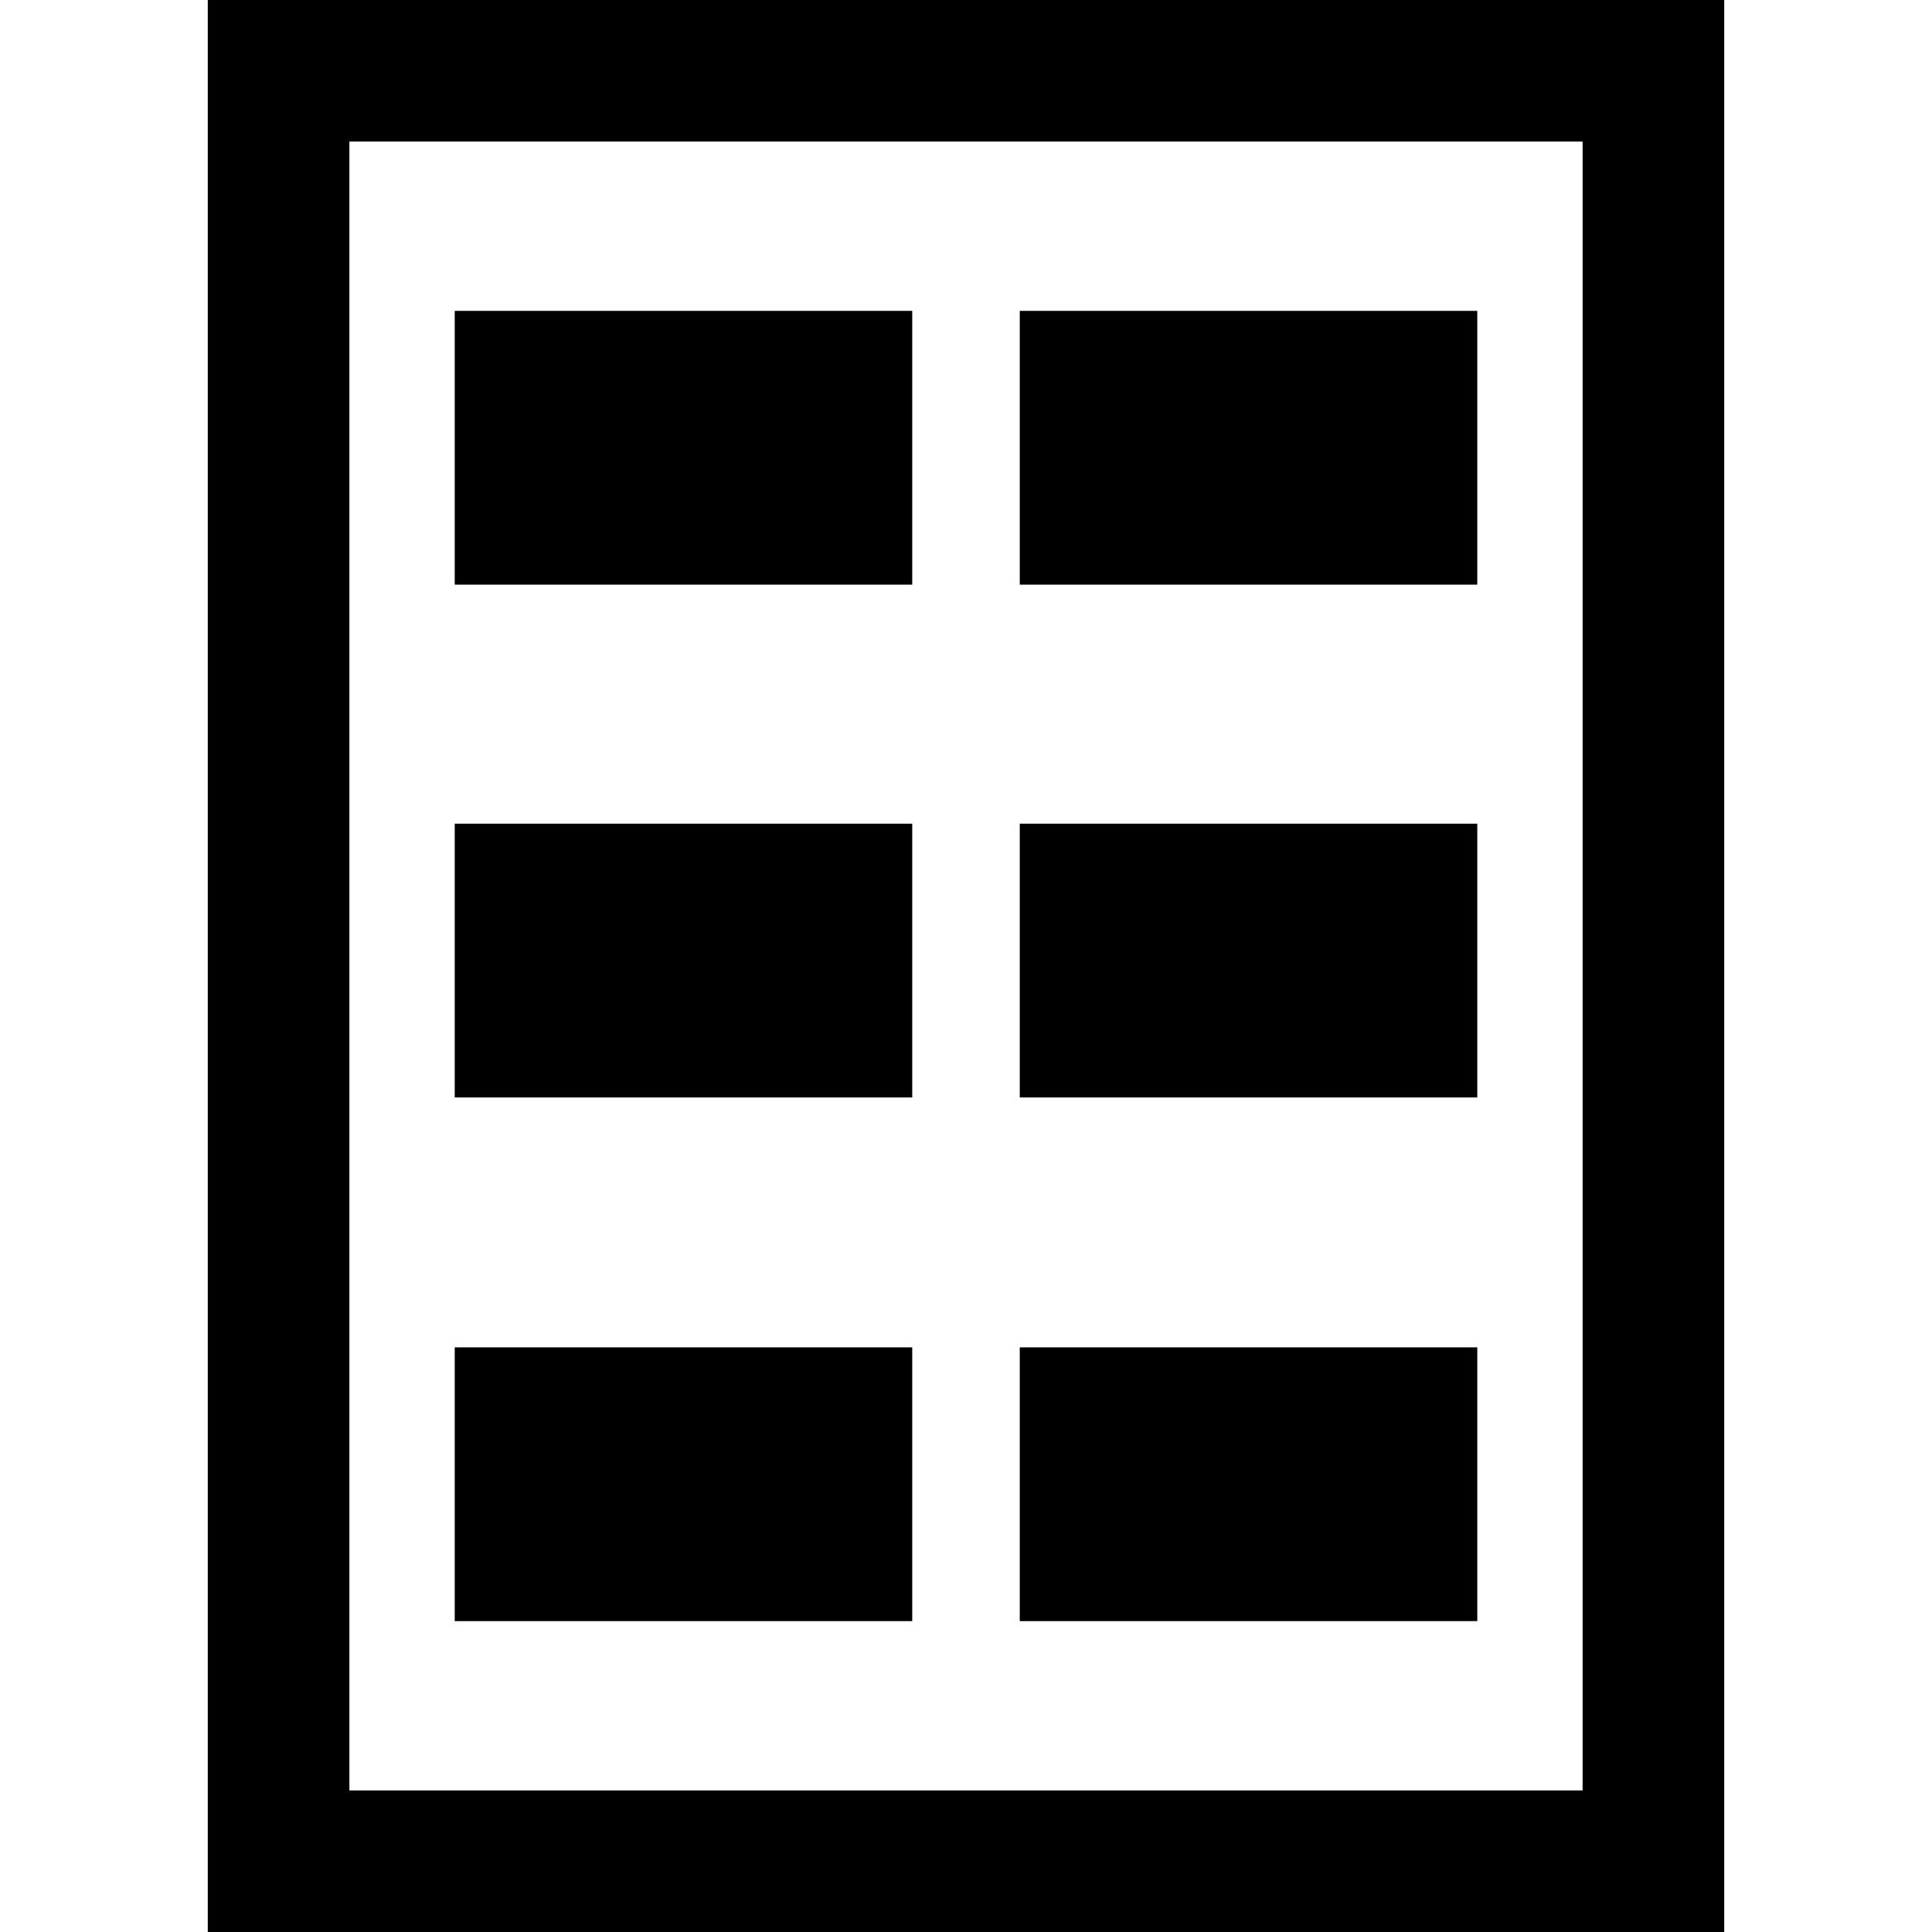
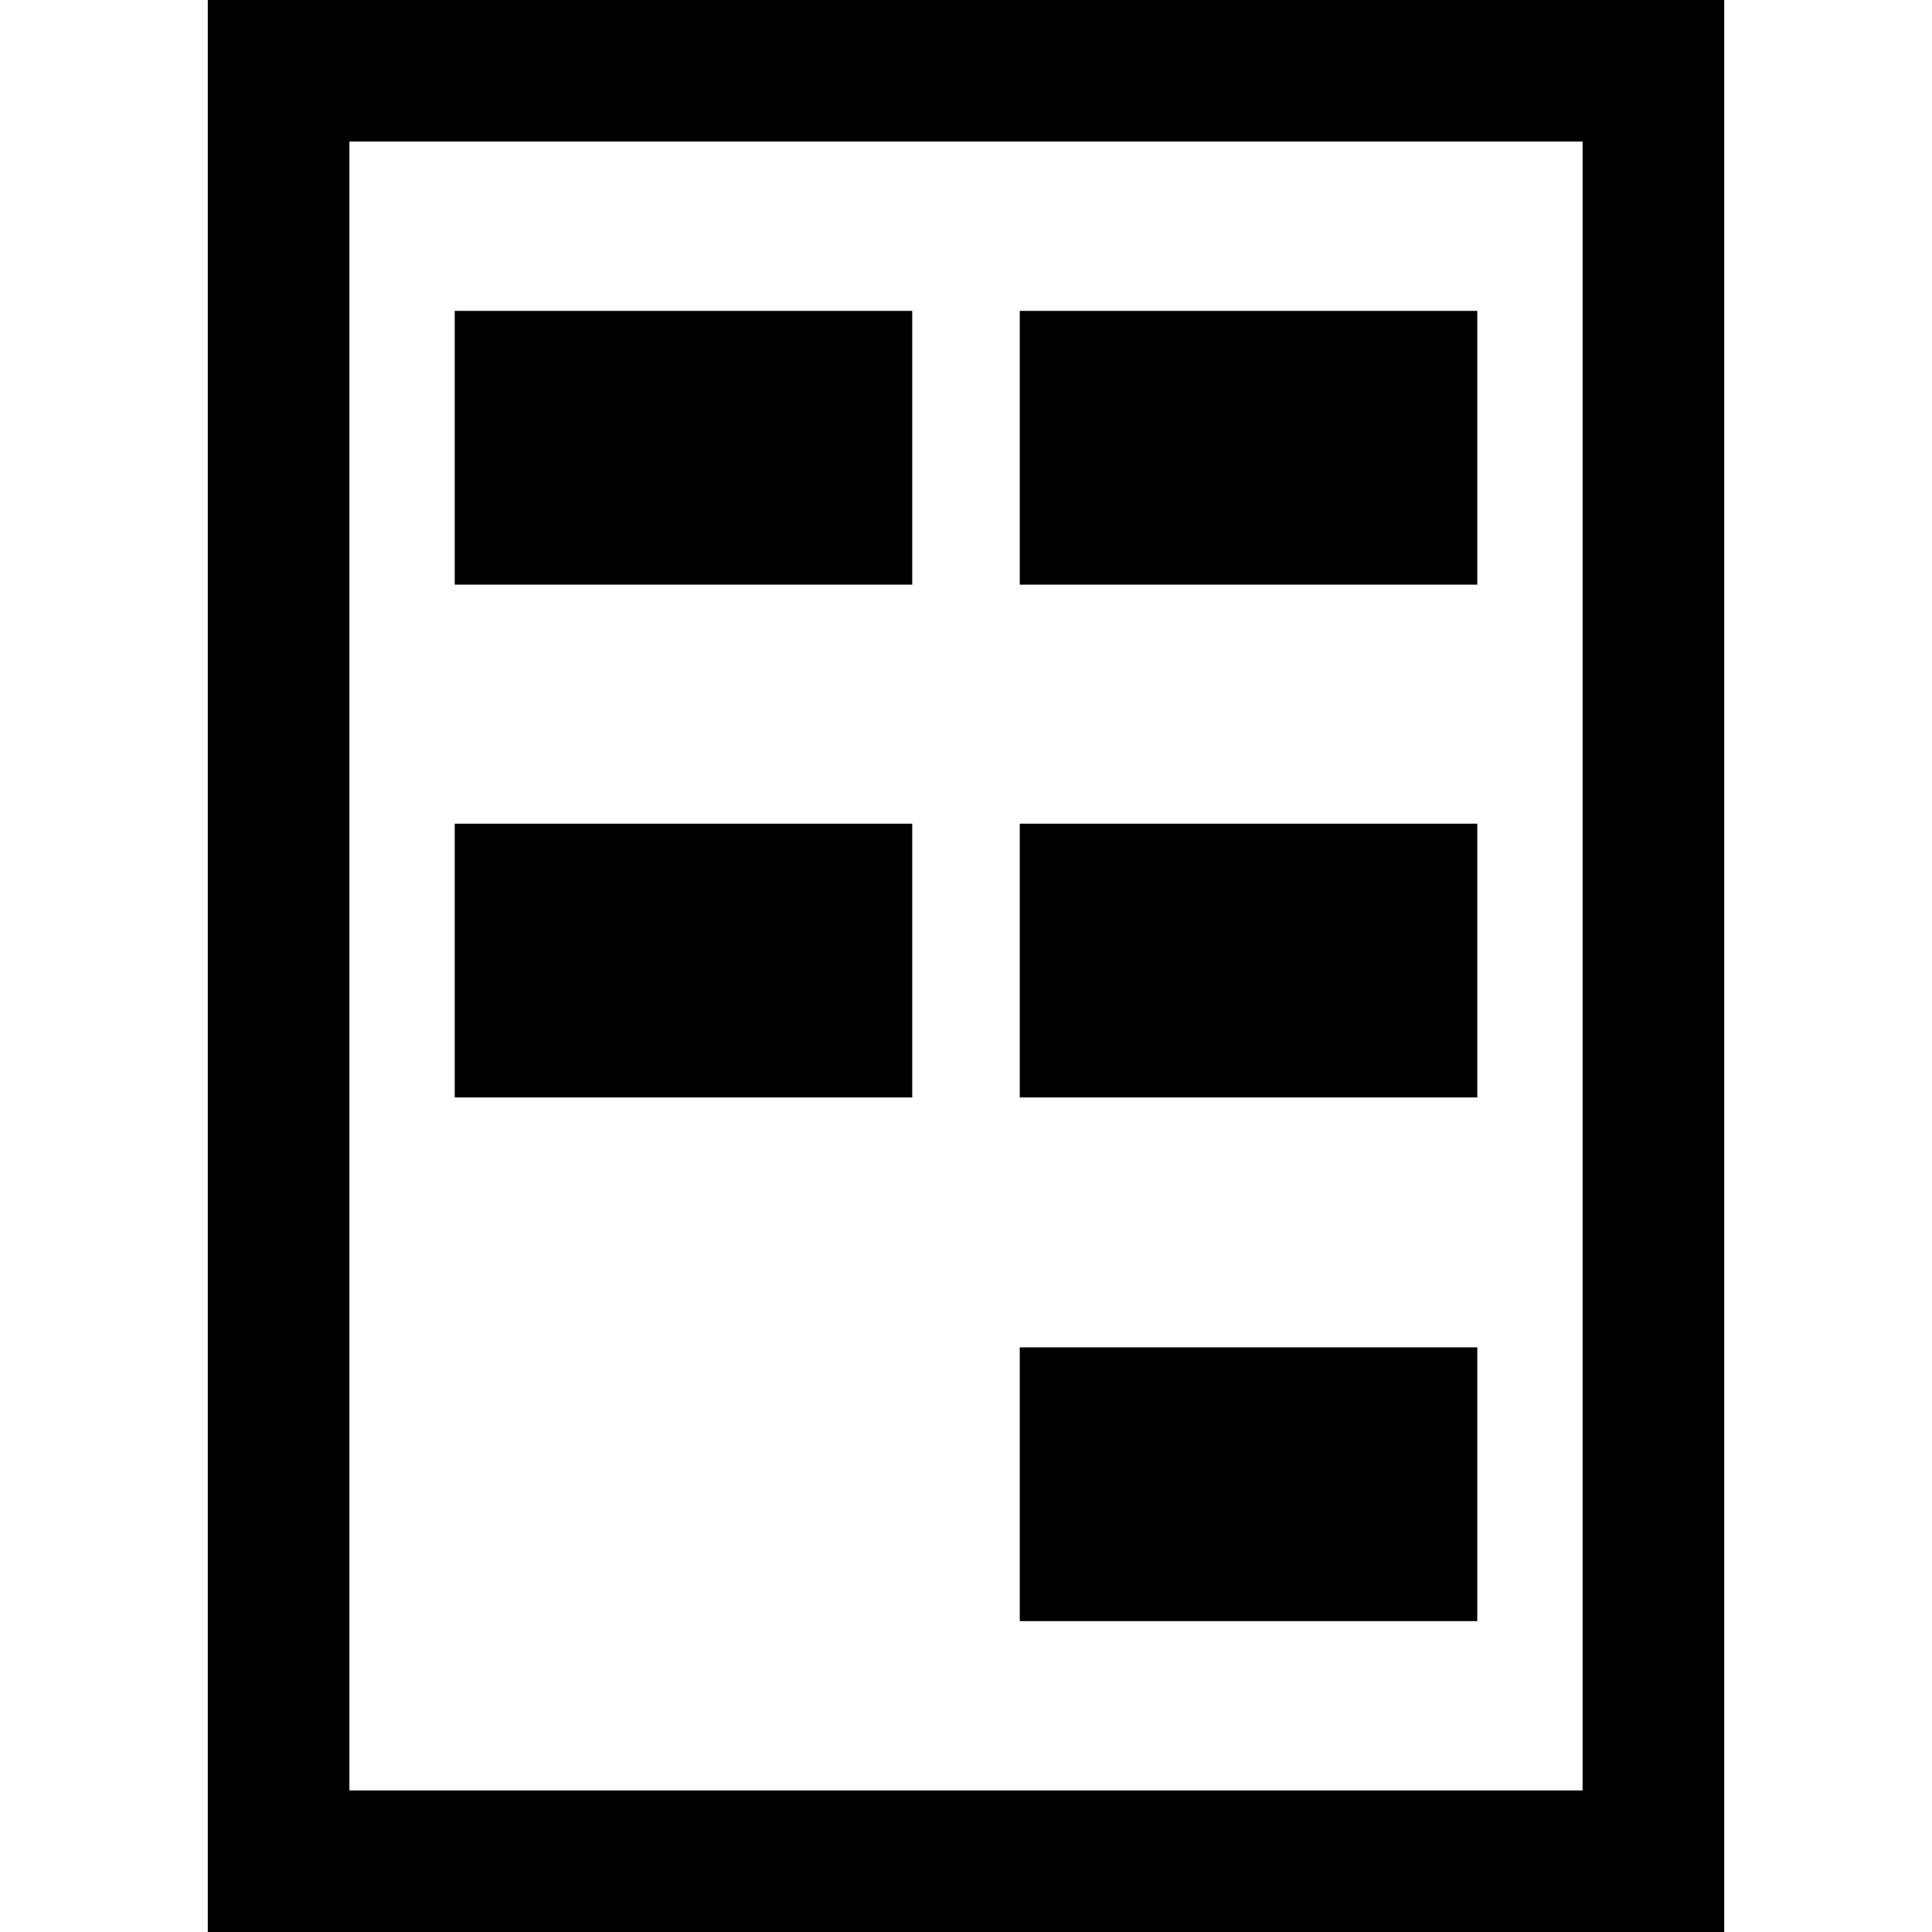
<svg xmlns="http://www.w3.org/2000/svg" version="1.1" id="Capa_1" x="0px" y="0px" width="92.5px" height="92.5px" viewBox="0 0 92.5 92.5" style="enable-background:new 0 0 92.5 92.5;" xml:space="preserve">
  <g>
    <g>
      <path d="M9.948,0v92.5h72.604V0H9.948z M75.772,85.721H16.728V6.779h59.044V85.721L75.772,85.721z" />
      <rect x="21.771" y="14.884" width="21.905" height="13.108" />
      <rect x="48.824" y="14.884" width="21.905" height="13.108" />
      <rect x="21.771" y="39.436" width="21.905" height="13.108" />
      <rect x="48.824" y="39.436" width="21.905" height="13.108" />
-       <rect x="21.771" y="64.508" width="21.905" height="13.108" />
      <rect x="48.824" y="64.508" width="21.905" height="13.108" />
    </g>
  </g>
  <g>
</g>
  <g>
</g>
  <g>
</g>
  <g>
</g>
  <g>
</g>
  <g>
</g>
  <g>
</g>
  <g>
</g>
  <g>
</g>
  <g>
</g>
  <g>
</g>
  <g>
</g>
  <g>
</g>
  <g>
</g>
  <g>
</g>
</svg>